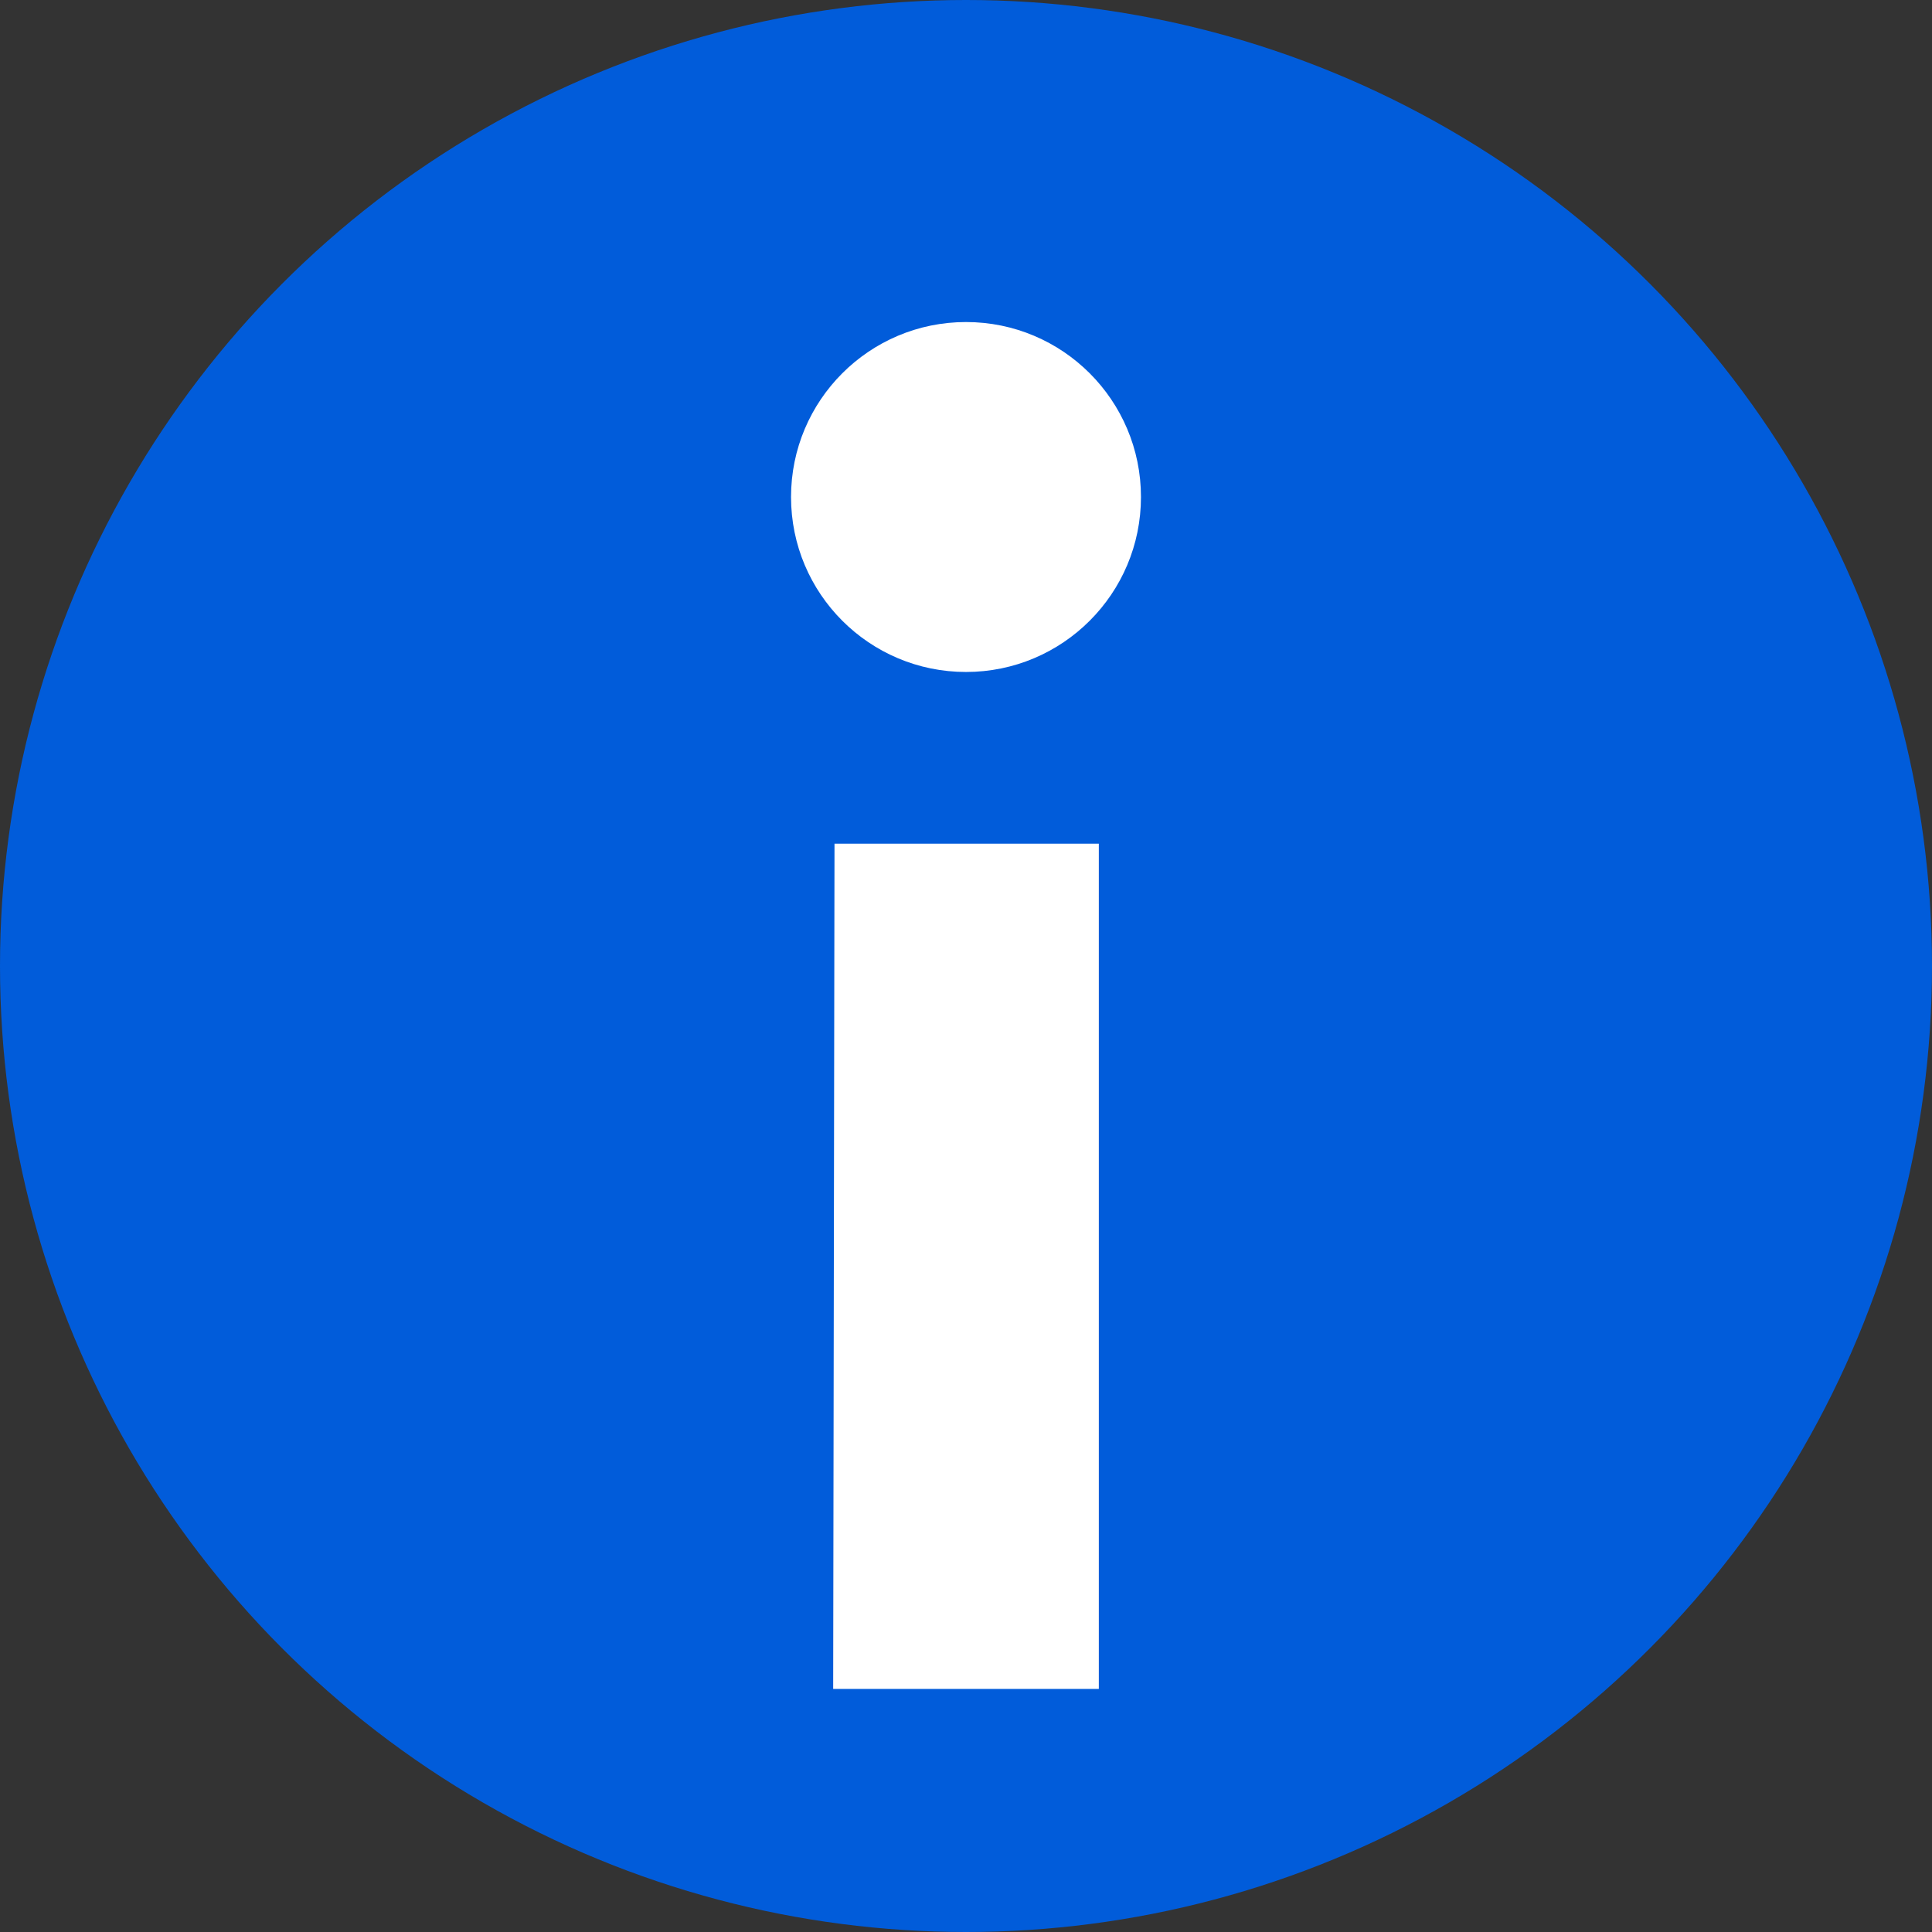
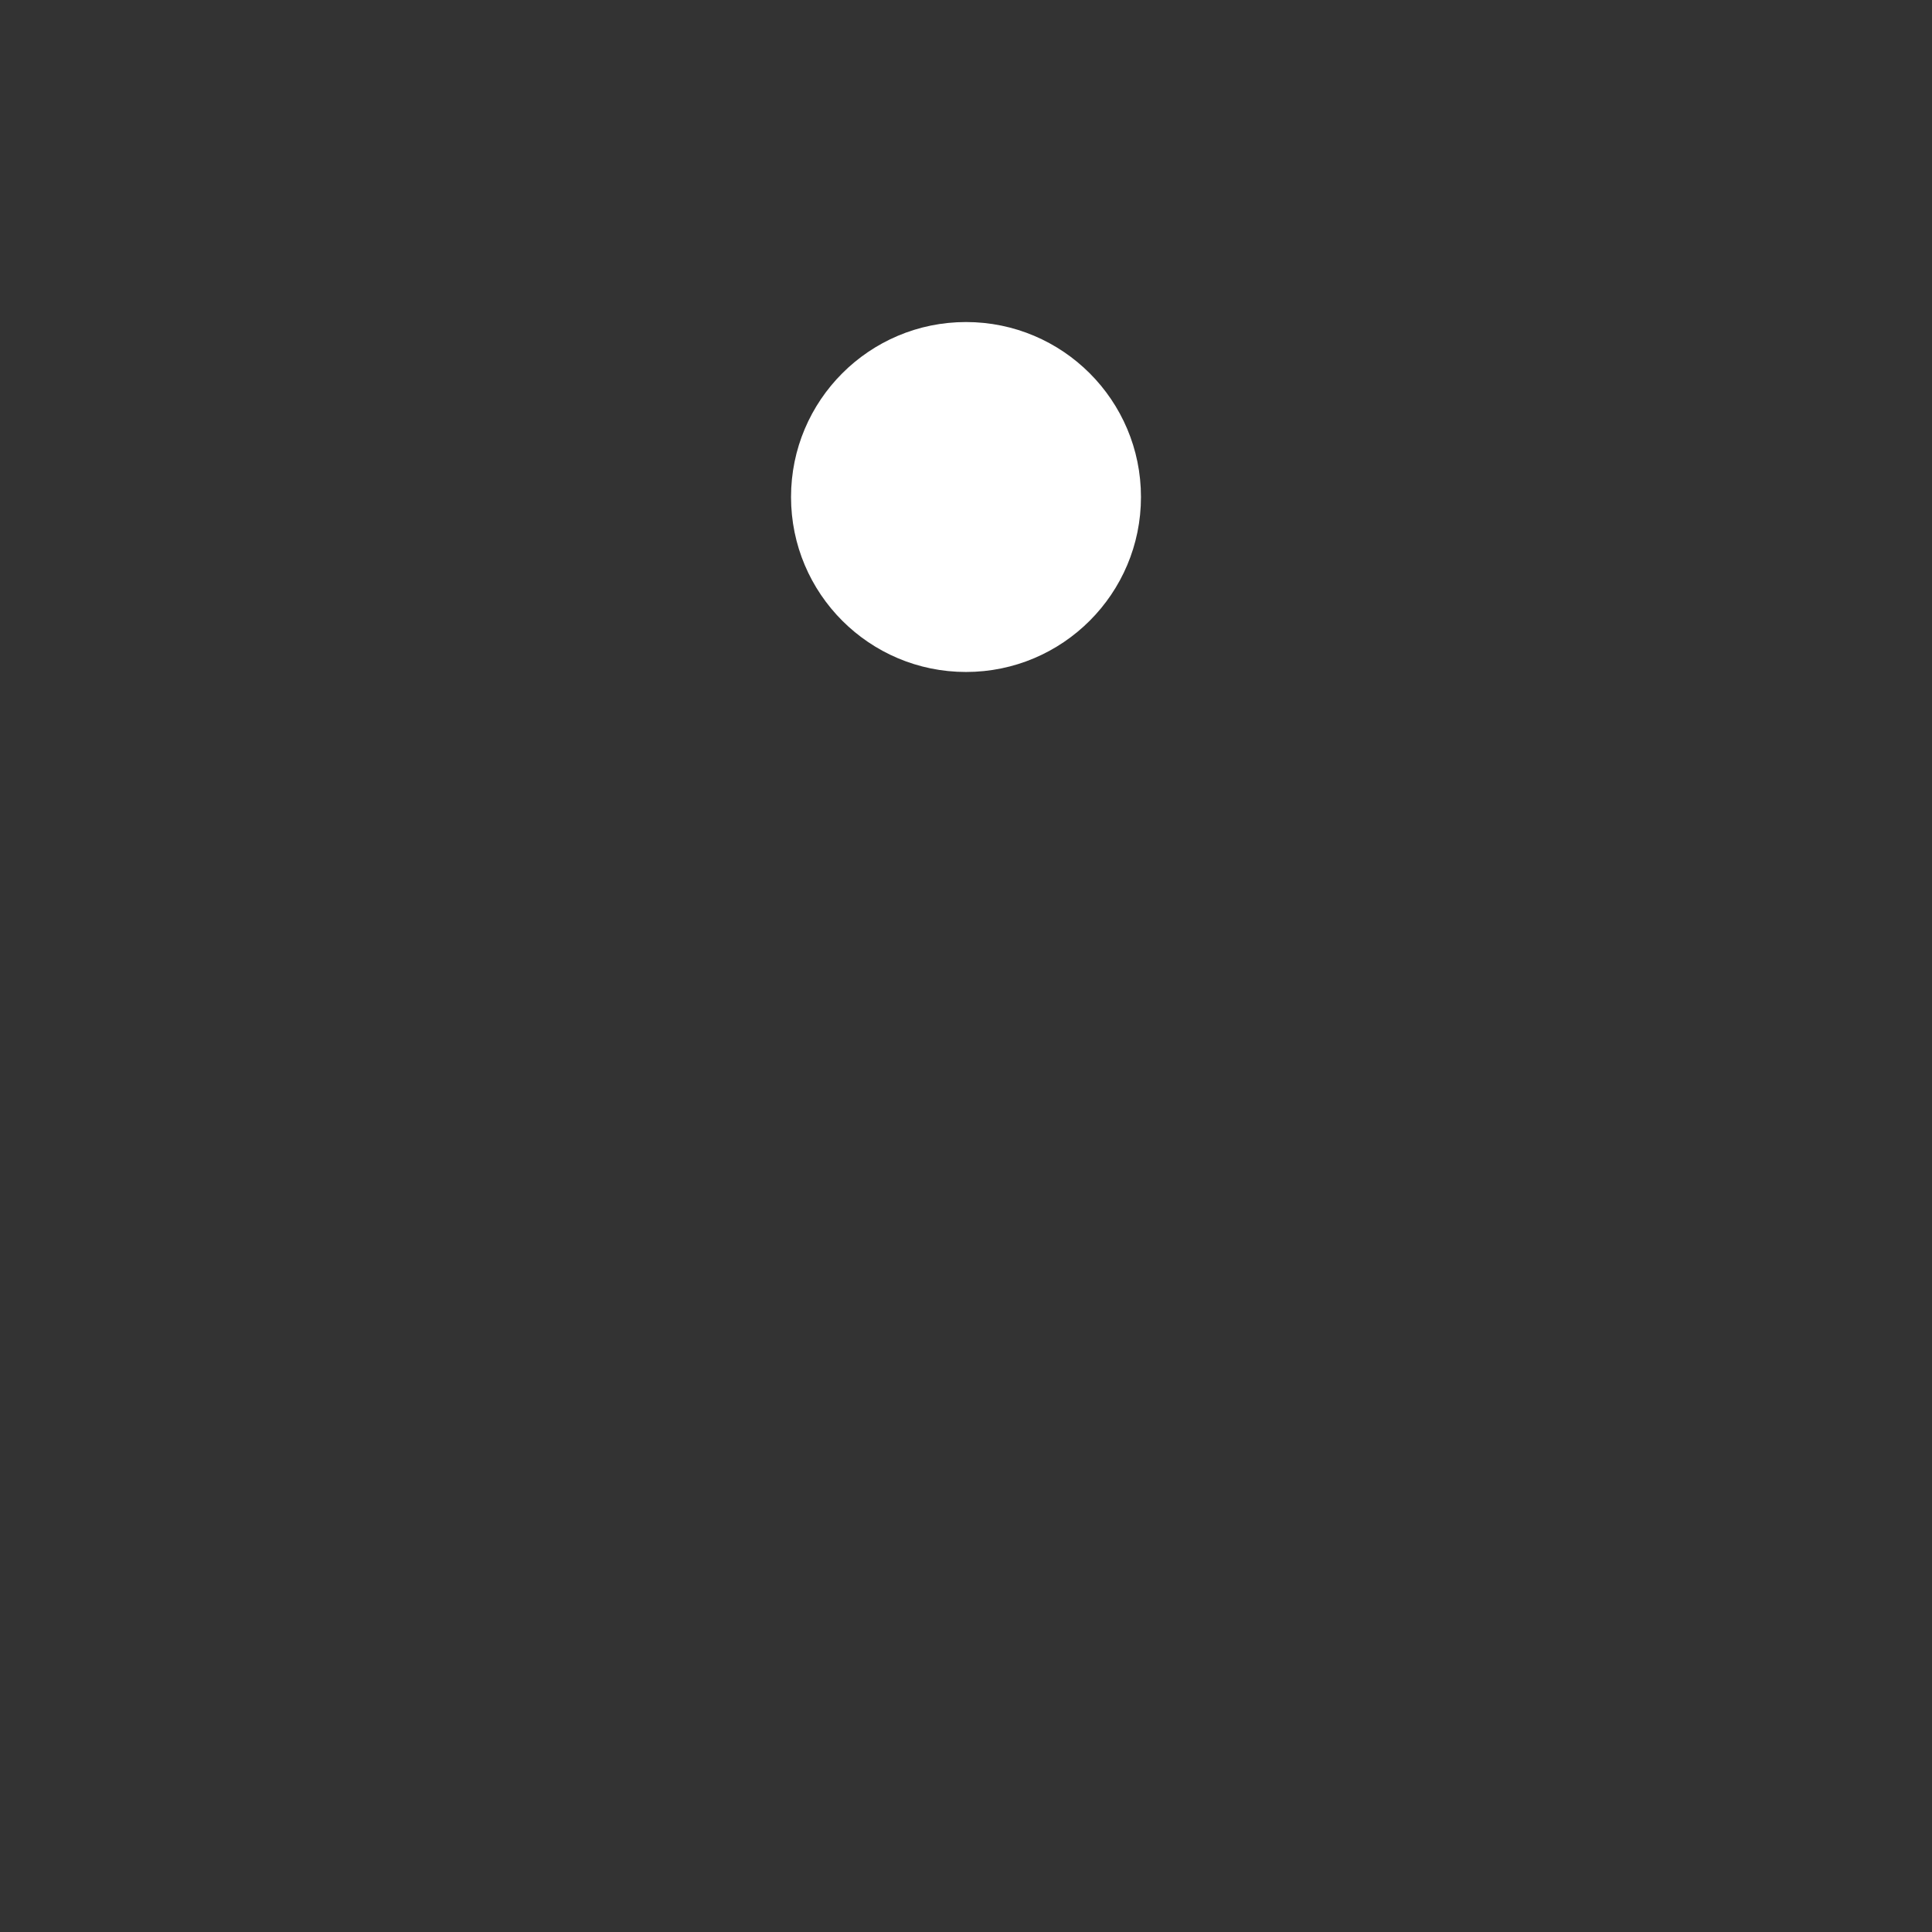
<svg xmlns="http://www.w3.org/2000/svg" viewBox="0 0 16 16">
  <rect x="0" y="0" width="16" height="16" fill="#333333" stroke="none" />
-   <circle fill="#015CDA" cx="8" cy="8" r="8" />
  <circle fill="#FFF" cx="8" cy="4.116" r="1.449" />
-   <path fill="#FFF" d="M9.1 13.987v-7H6.911l-.011 7h2.2z" />
</svg>